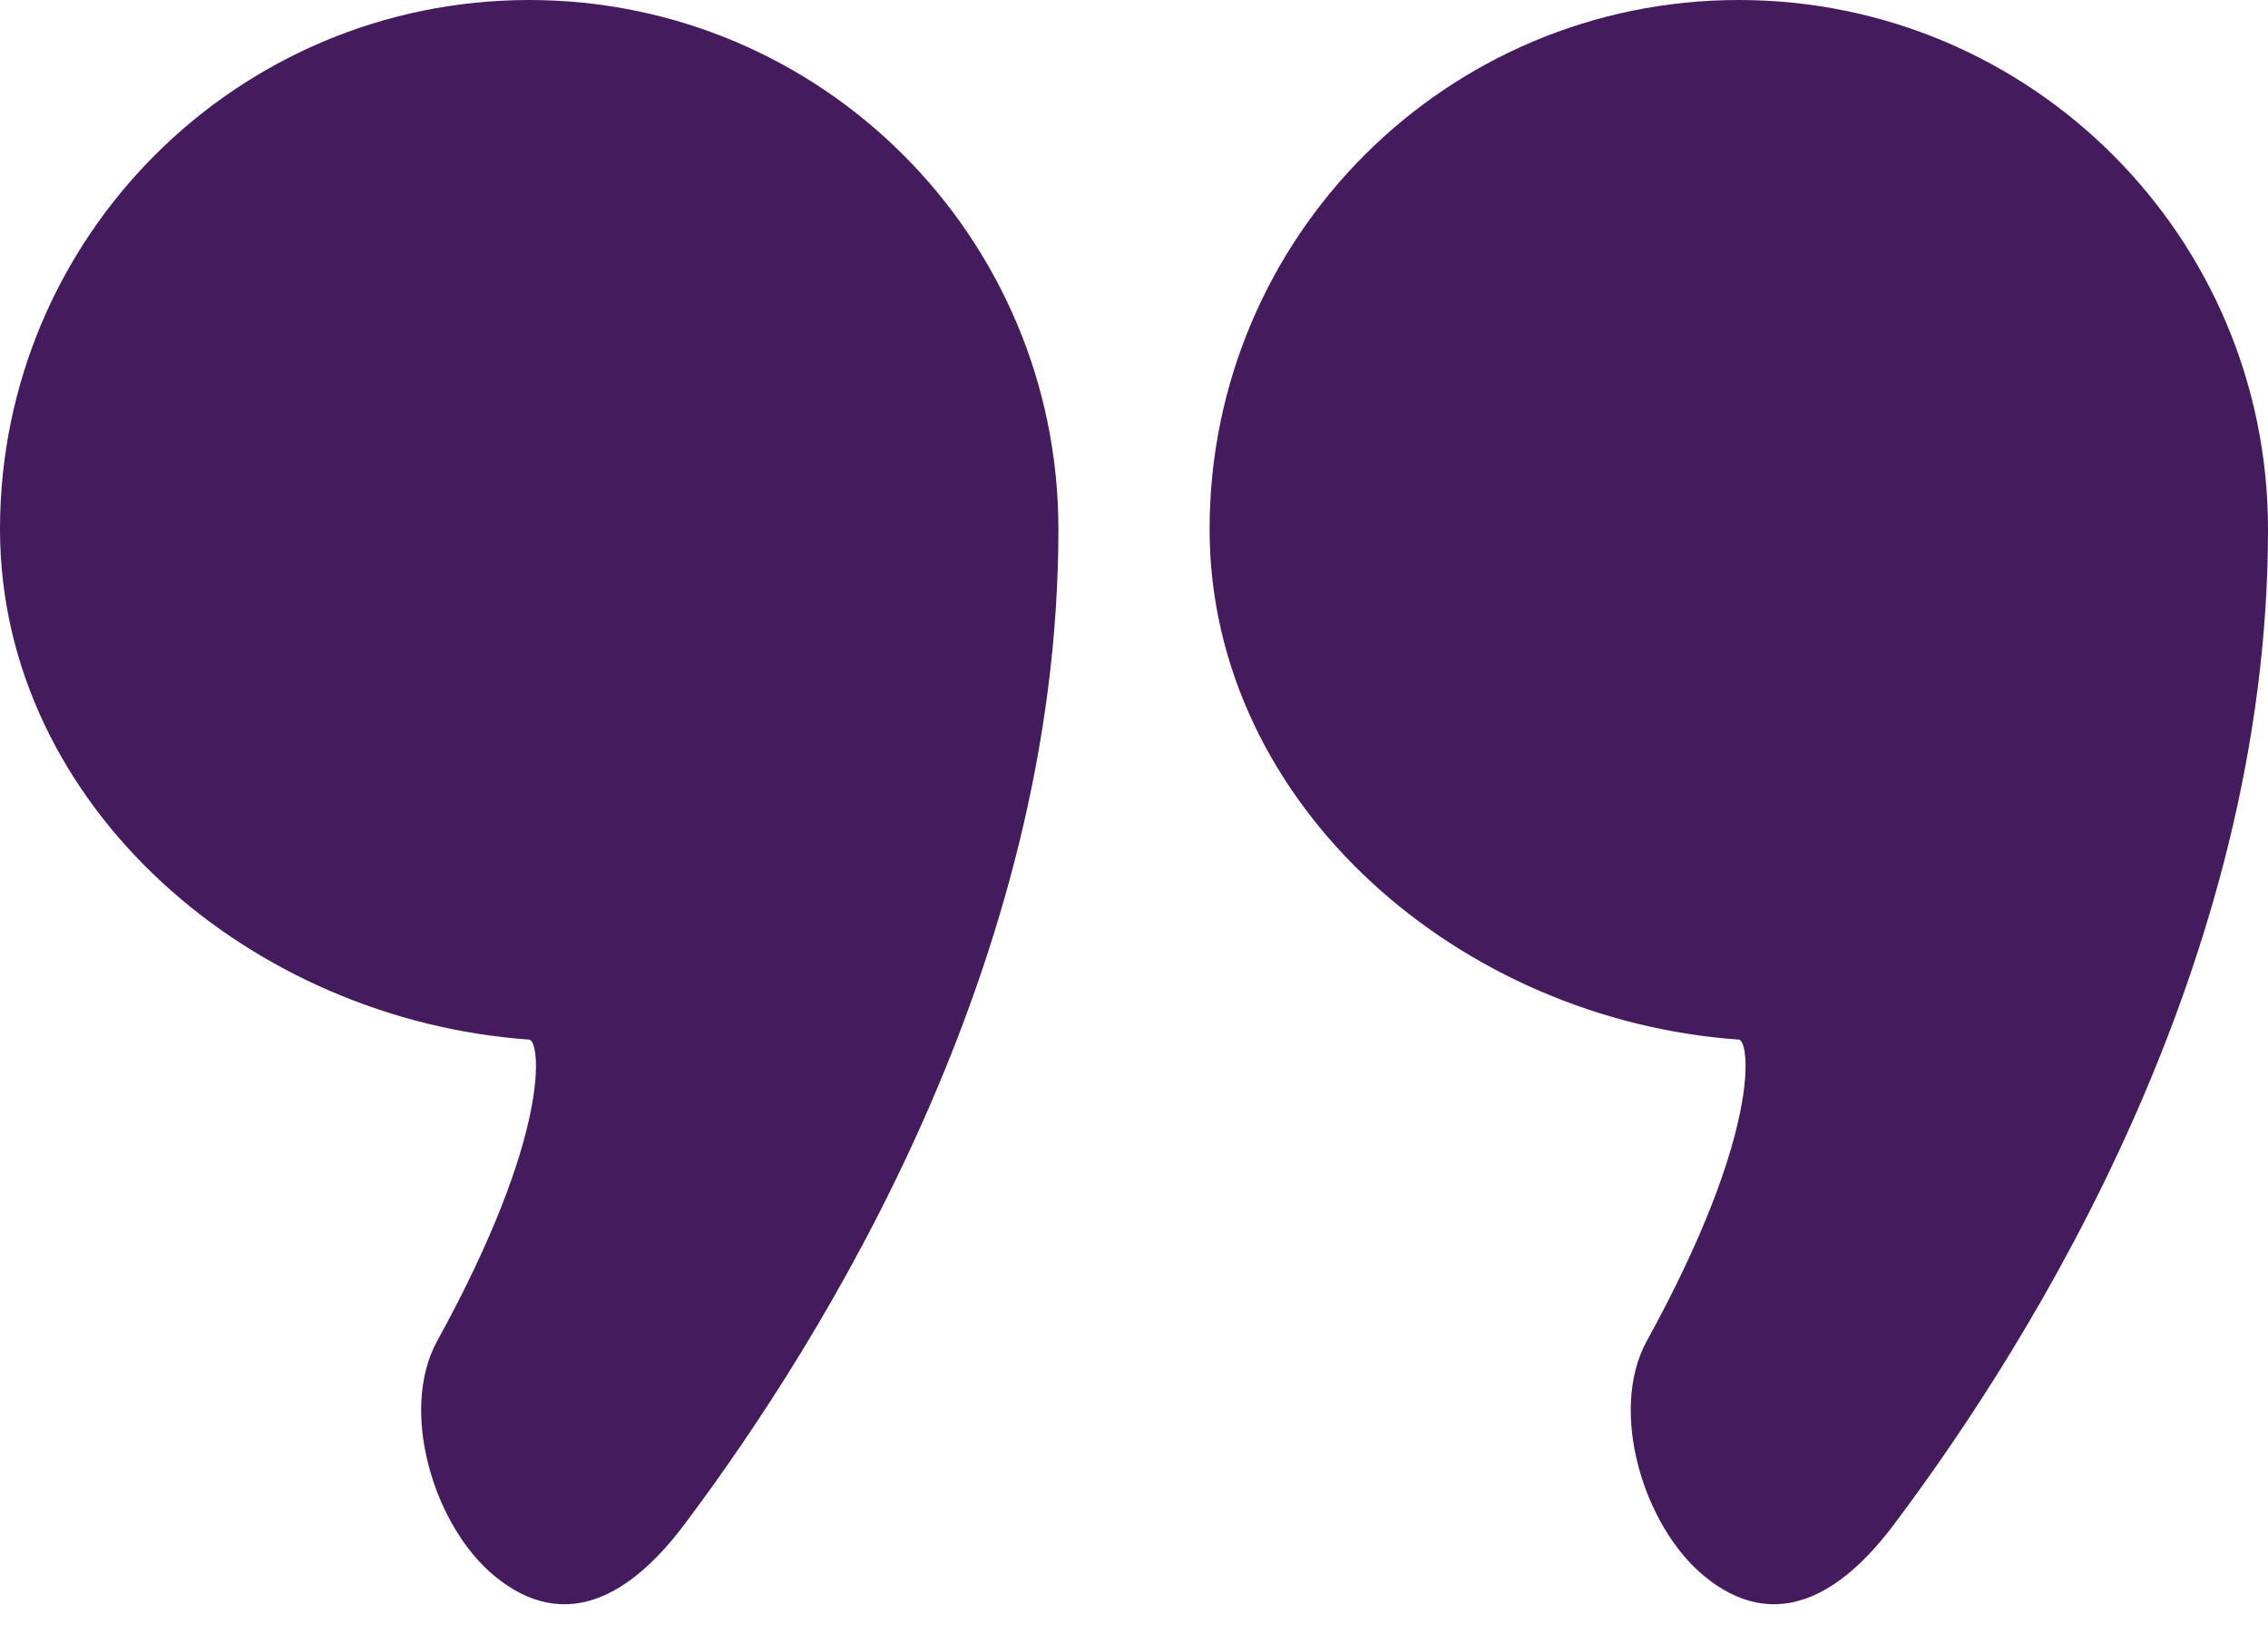
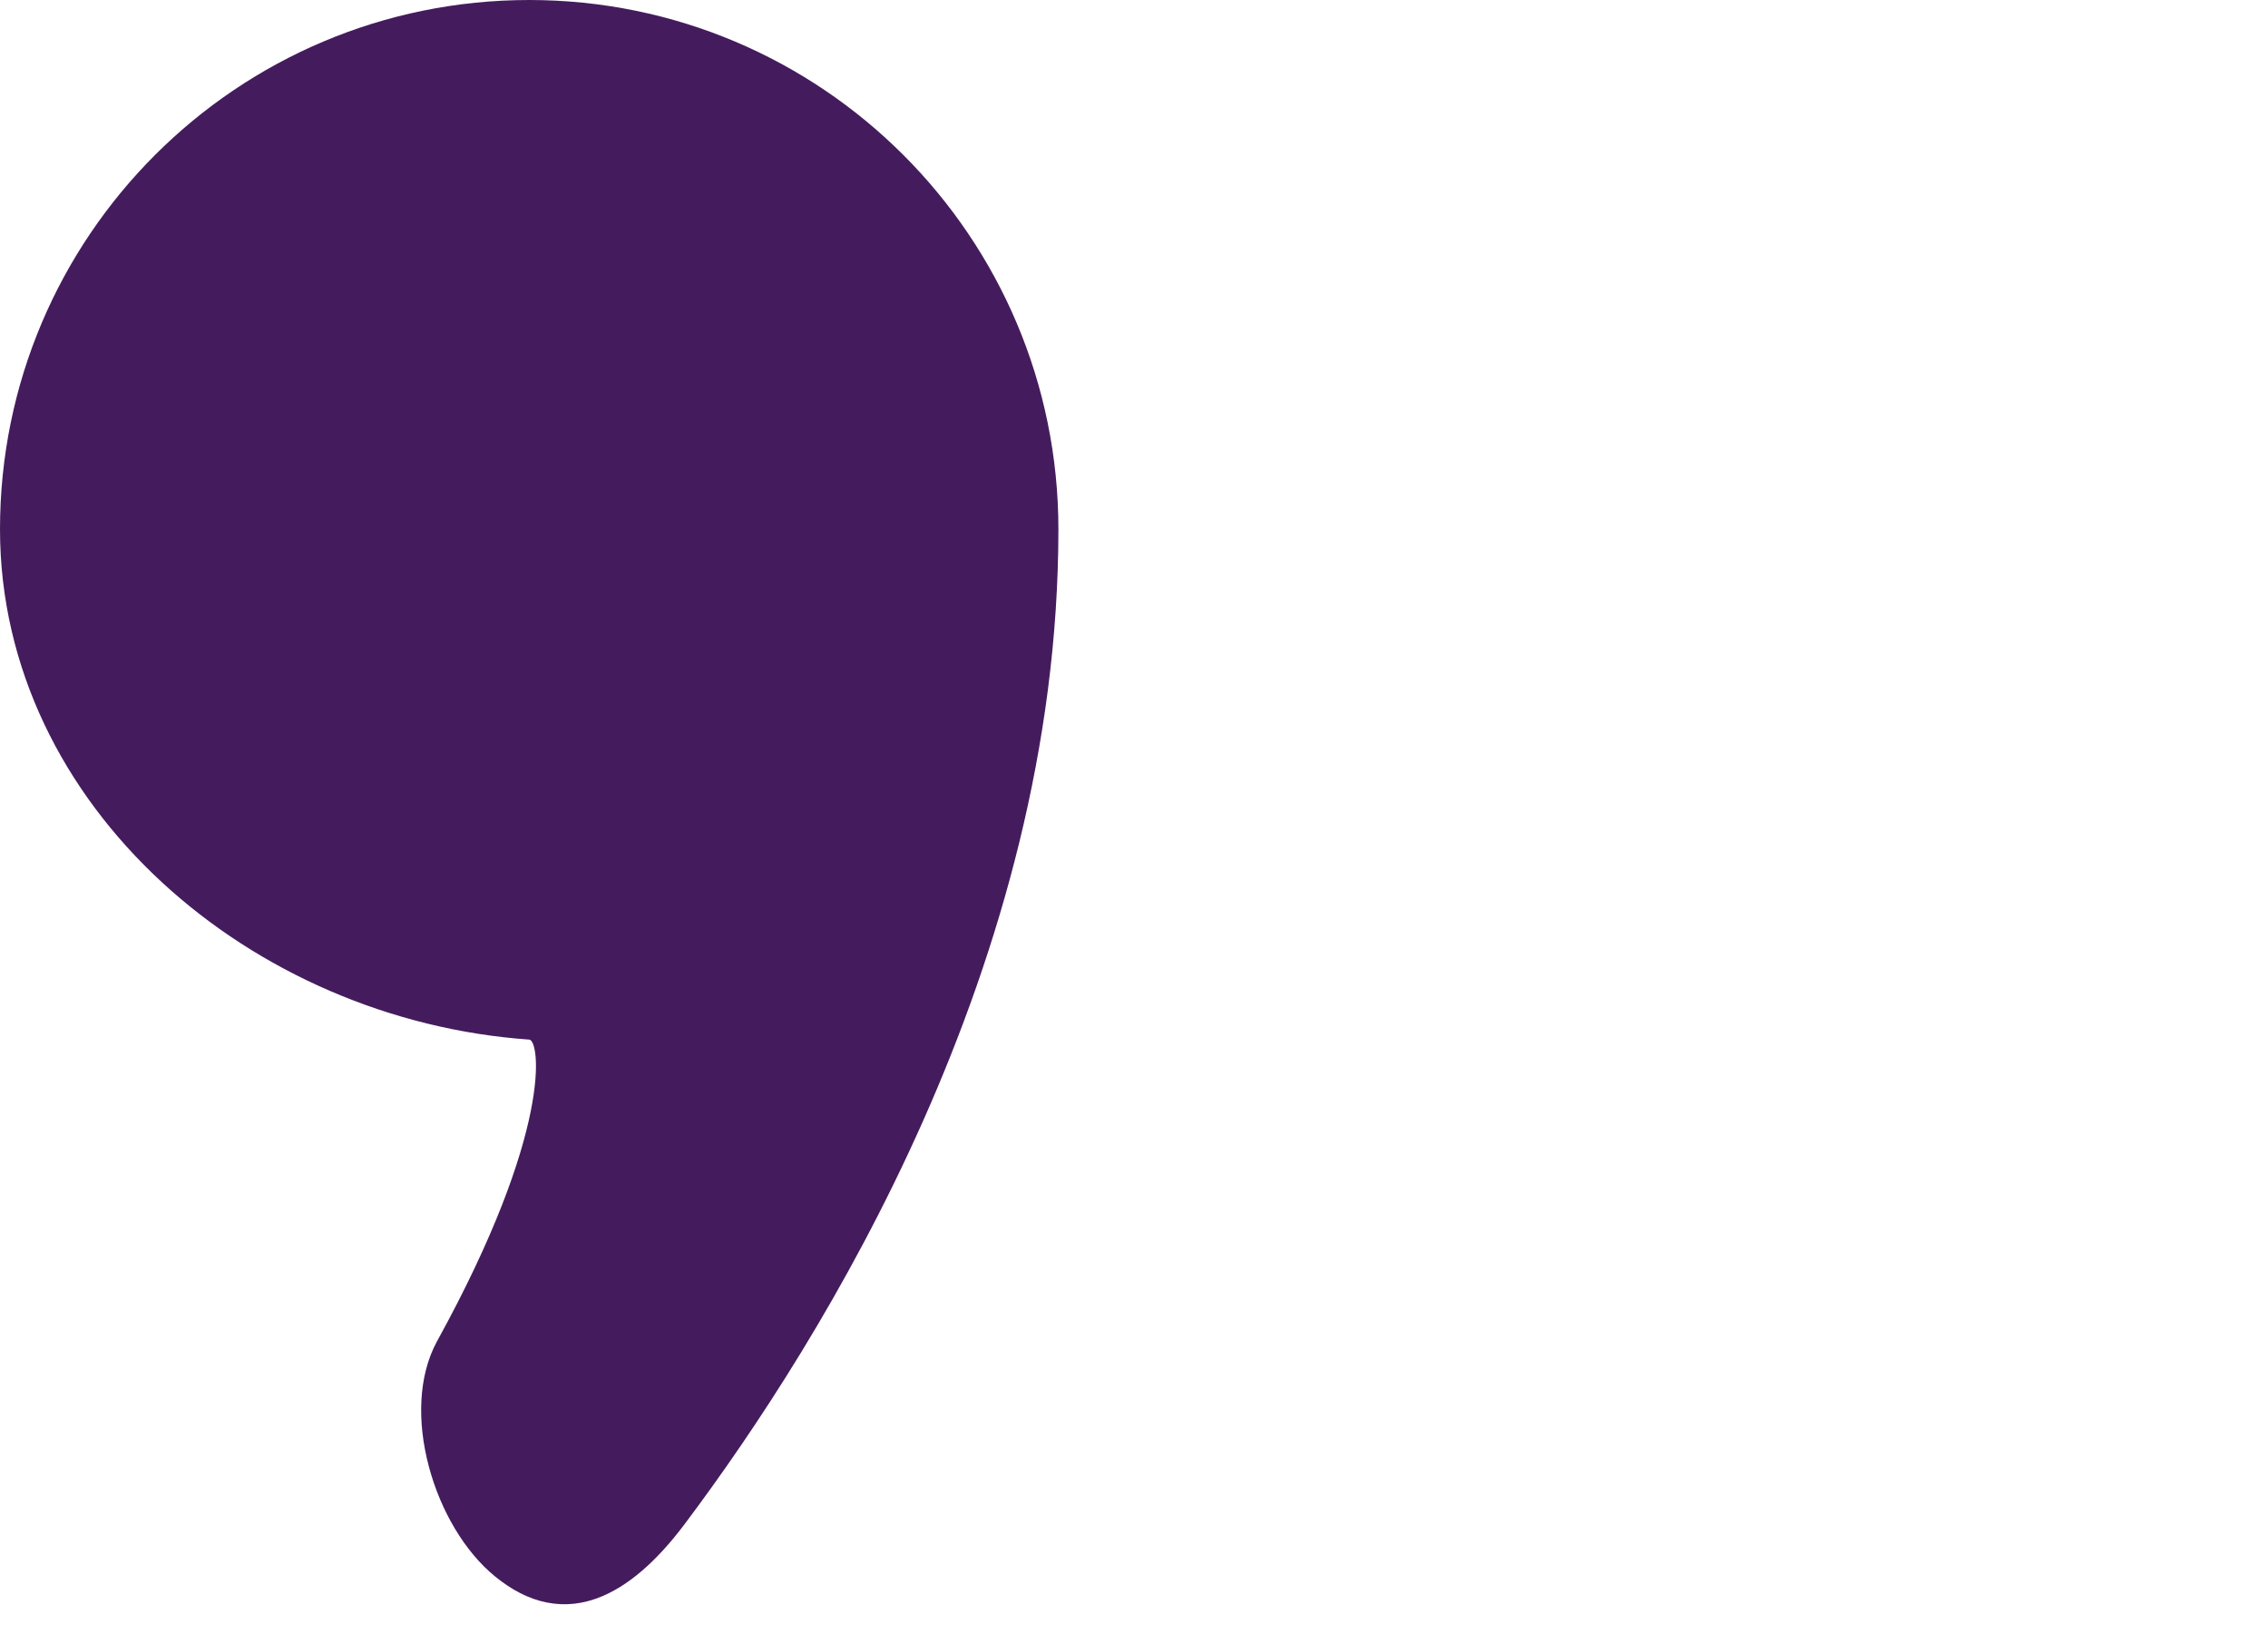
<svg xmlns="http://www.w3.org/2000/svg" width="120" height="87" viewBox="0 0 120 87" fill="none">
  <path d="M2.75 28C2.75 14.055 14.055 2.75 28 2.75C41.945 2.75 53.25 14.055 53.25 28C53.25 50.033 41.236 69.387 34.013 78.998C32.714 80.726 31.543 81.659 30.616 81.985C29.936 82.224 29.137 82.246 27.946 81.283C26.869 80.413 25.851 78.777 25.346 76.871C24.835 74.942 24.986 73.279 25.539 72.274C28.699 66.532 30.183 62.288 30.774 59.351C31.068 57.894 31.158 56.68 31.083 55.725C31.046 55.266 30.962 54.736 30.764 54.231C30.667 53.985 30.492 53.614 30.177 53.254C29.872 52.905 29.217 52.329 28.194 52.257C14.706 51.305 2.75 40.981 2.75 28Z" fill="#441C5D" stroke="#441C5D" stroke-width="5.5" />
-   <path d="M66.75 28C66.75 14.055 78.055 2.75 92 2.75C105.945 2.75 117.25 14.055 117.25 28C117.25 50.033 105.236 69.387 98.013 78.998C96.714 80.726 95.543 81.659 94.616 81.985C93.936 82.224 93.137 82.246 91.946 81.283C90.869 80.413 89.851 78.777 89.346 76.871C88.835 74.942 88.986 73.279 89.539 72.274C92.699 66.532 94.183 62.288 94.774 59.351C95.068 57.894 95.158 56.68 95.083 55.725C95.046 55.266 94.963 54.736 94.764 54.231C94.667 53.985 94.492 53.614 94.177 53.254C93.872 52.905 93.217 52.329 92.194 52.257C78.706 51.305 66.75 40.981 66.75 28Z" fill="#441C5D" stroke="#441C5D" stroke-width="5.5" />
</svg>